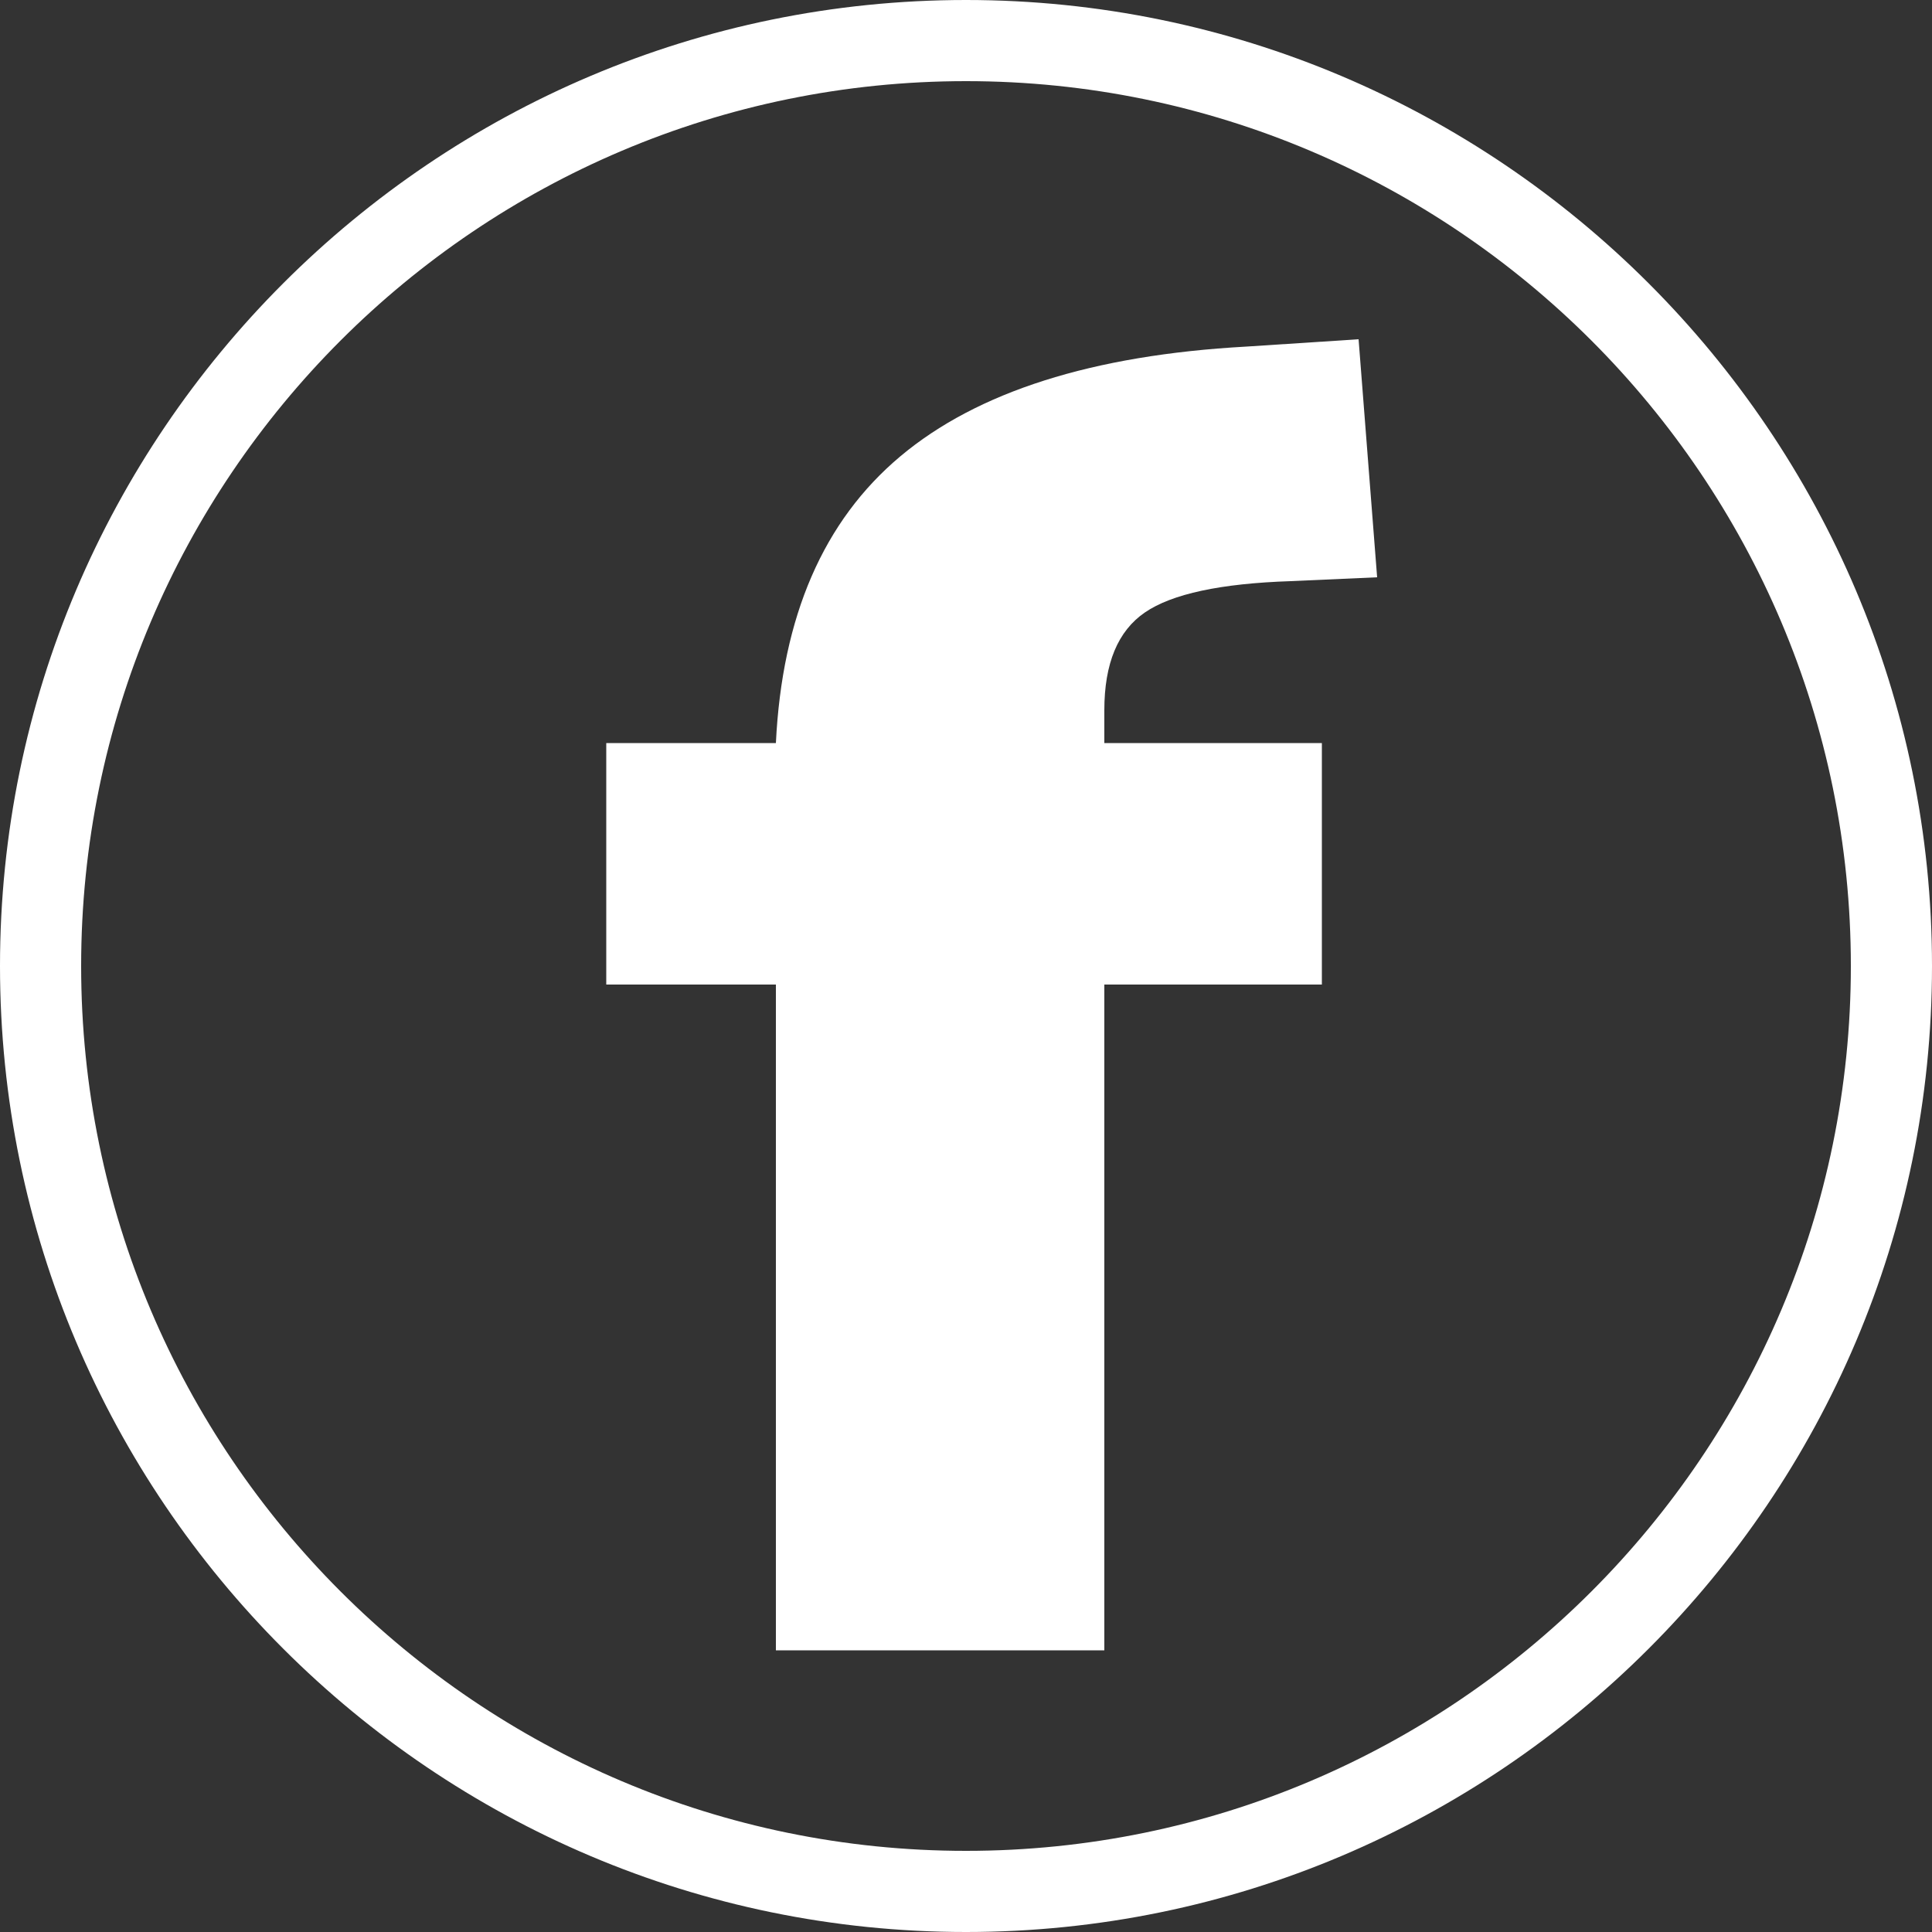
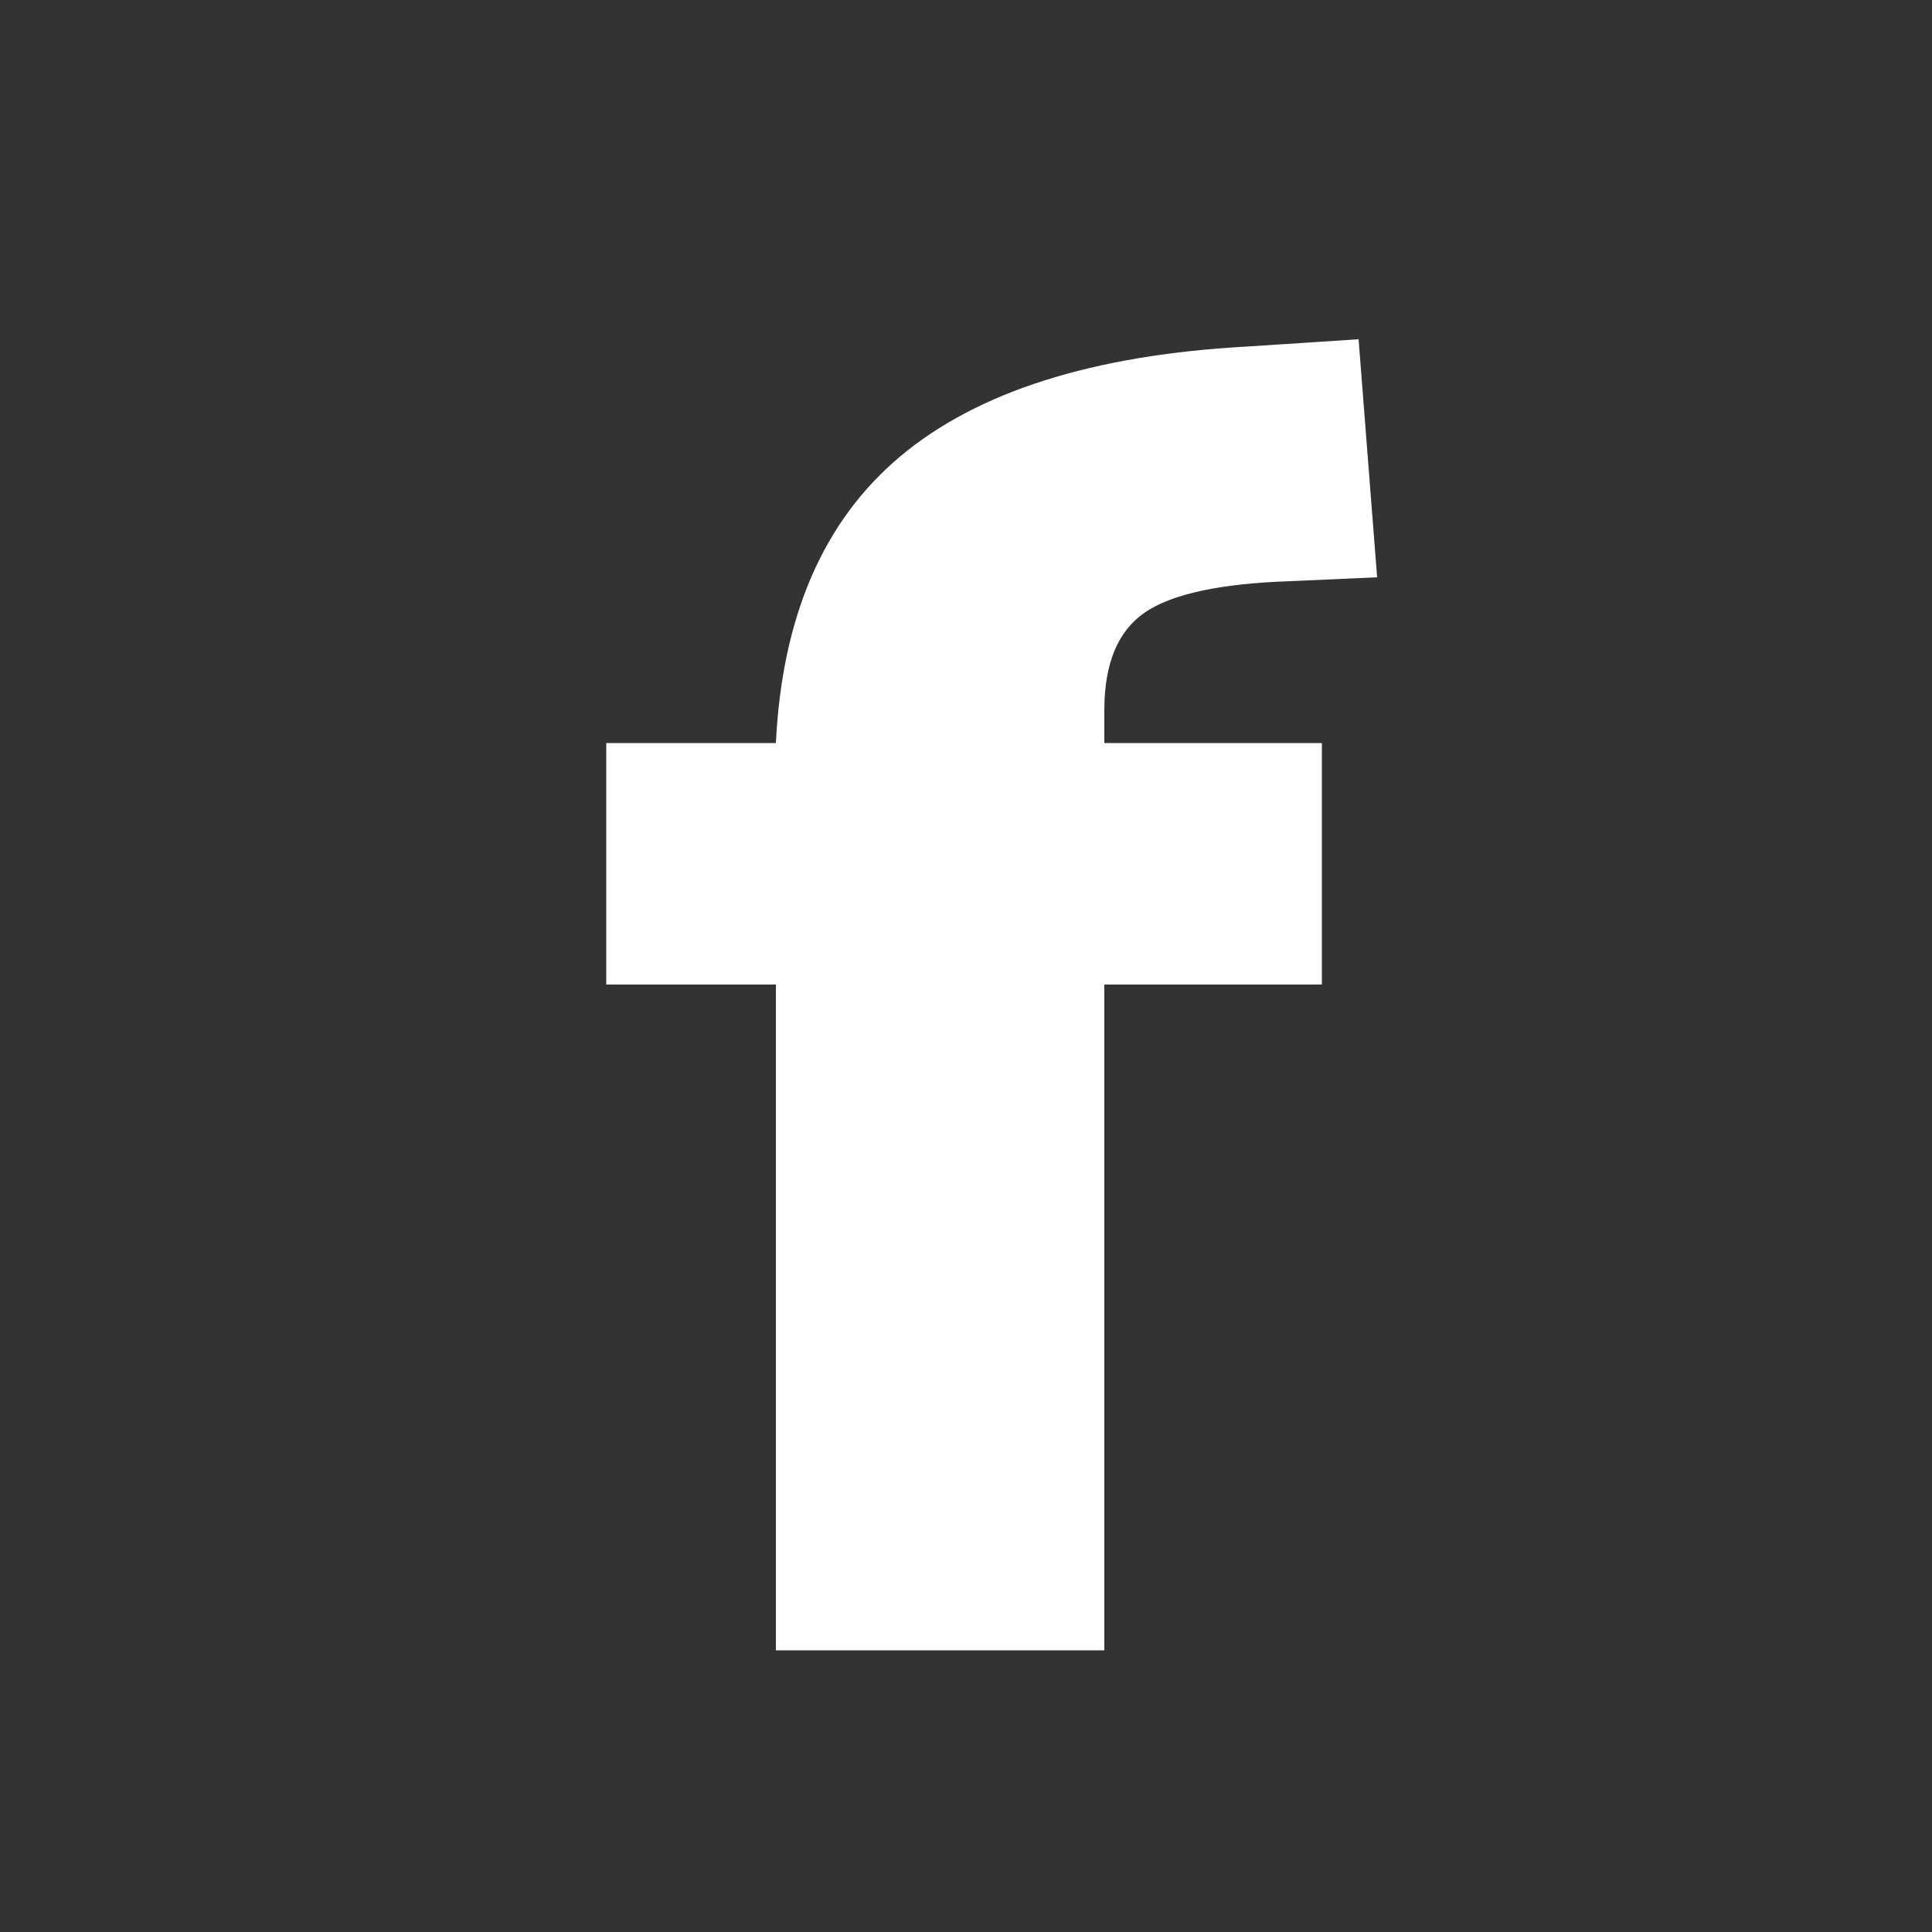
<svg xmlns="http://www.w3.org/2000/svg" id="Layer_2" data-name="Layer 2" viewBox="0 0 50 50">
  <rect x="0" y="0" width="50" height="50" fill="#333333" stroke="none" />
  <defs>
    <style>
      .cls-1 {
        fill: #fff;
      }
    </style>
  </defs>
  <g id="Layer_1-2" data-name="Layer 1">
    <g>
-       <path class="cls-1" d="M25,50C11.22,50,0,38.79,0,25S11.22,0,25,0s25,11.22,25,25-11.22,25-25,25ZM25,2.1C12.37,2.1,2.1,12.37,2.1,25s10.27,22.9,22.9,22.9,22.9-10.27,22.9-22.9S37.63,2.1,25,2.1Z" />
      <path class="cls-1" d="M28.58,19.23h5.63v6.25h-5.63v17.23h-8.5v-17.23h-4.39v-6.25h4.39c.16-3.28,1.23-5.75,3.22-7.42,1.99-1.67,4.97-2.62,8.95-2.84l2.91-.19.48,6.16-2.24.1c-1.81.06-3.07.33-3.77.81-.7.48-1.05,1.32-1.05,2.53v.86Z" />
    </g>
  </g>
</svg>